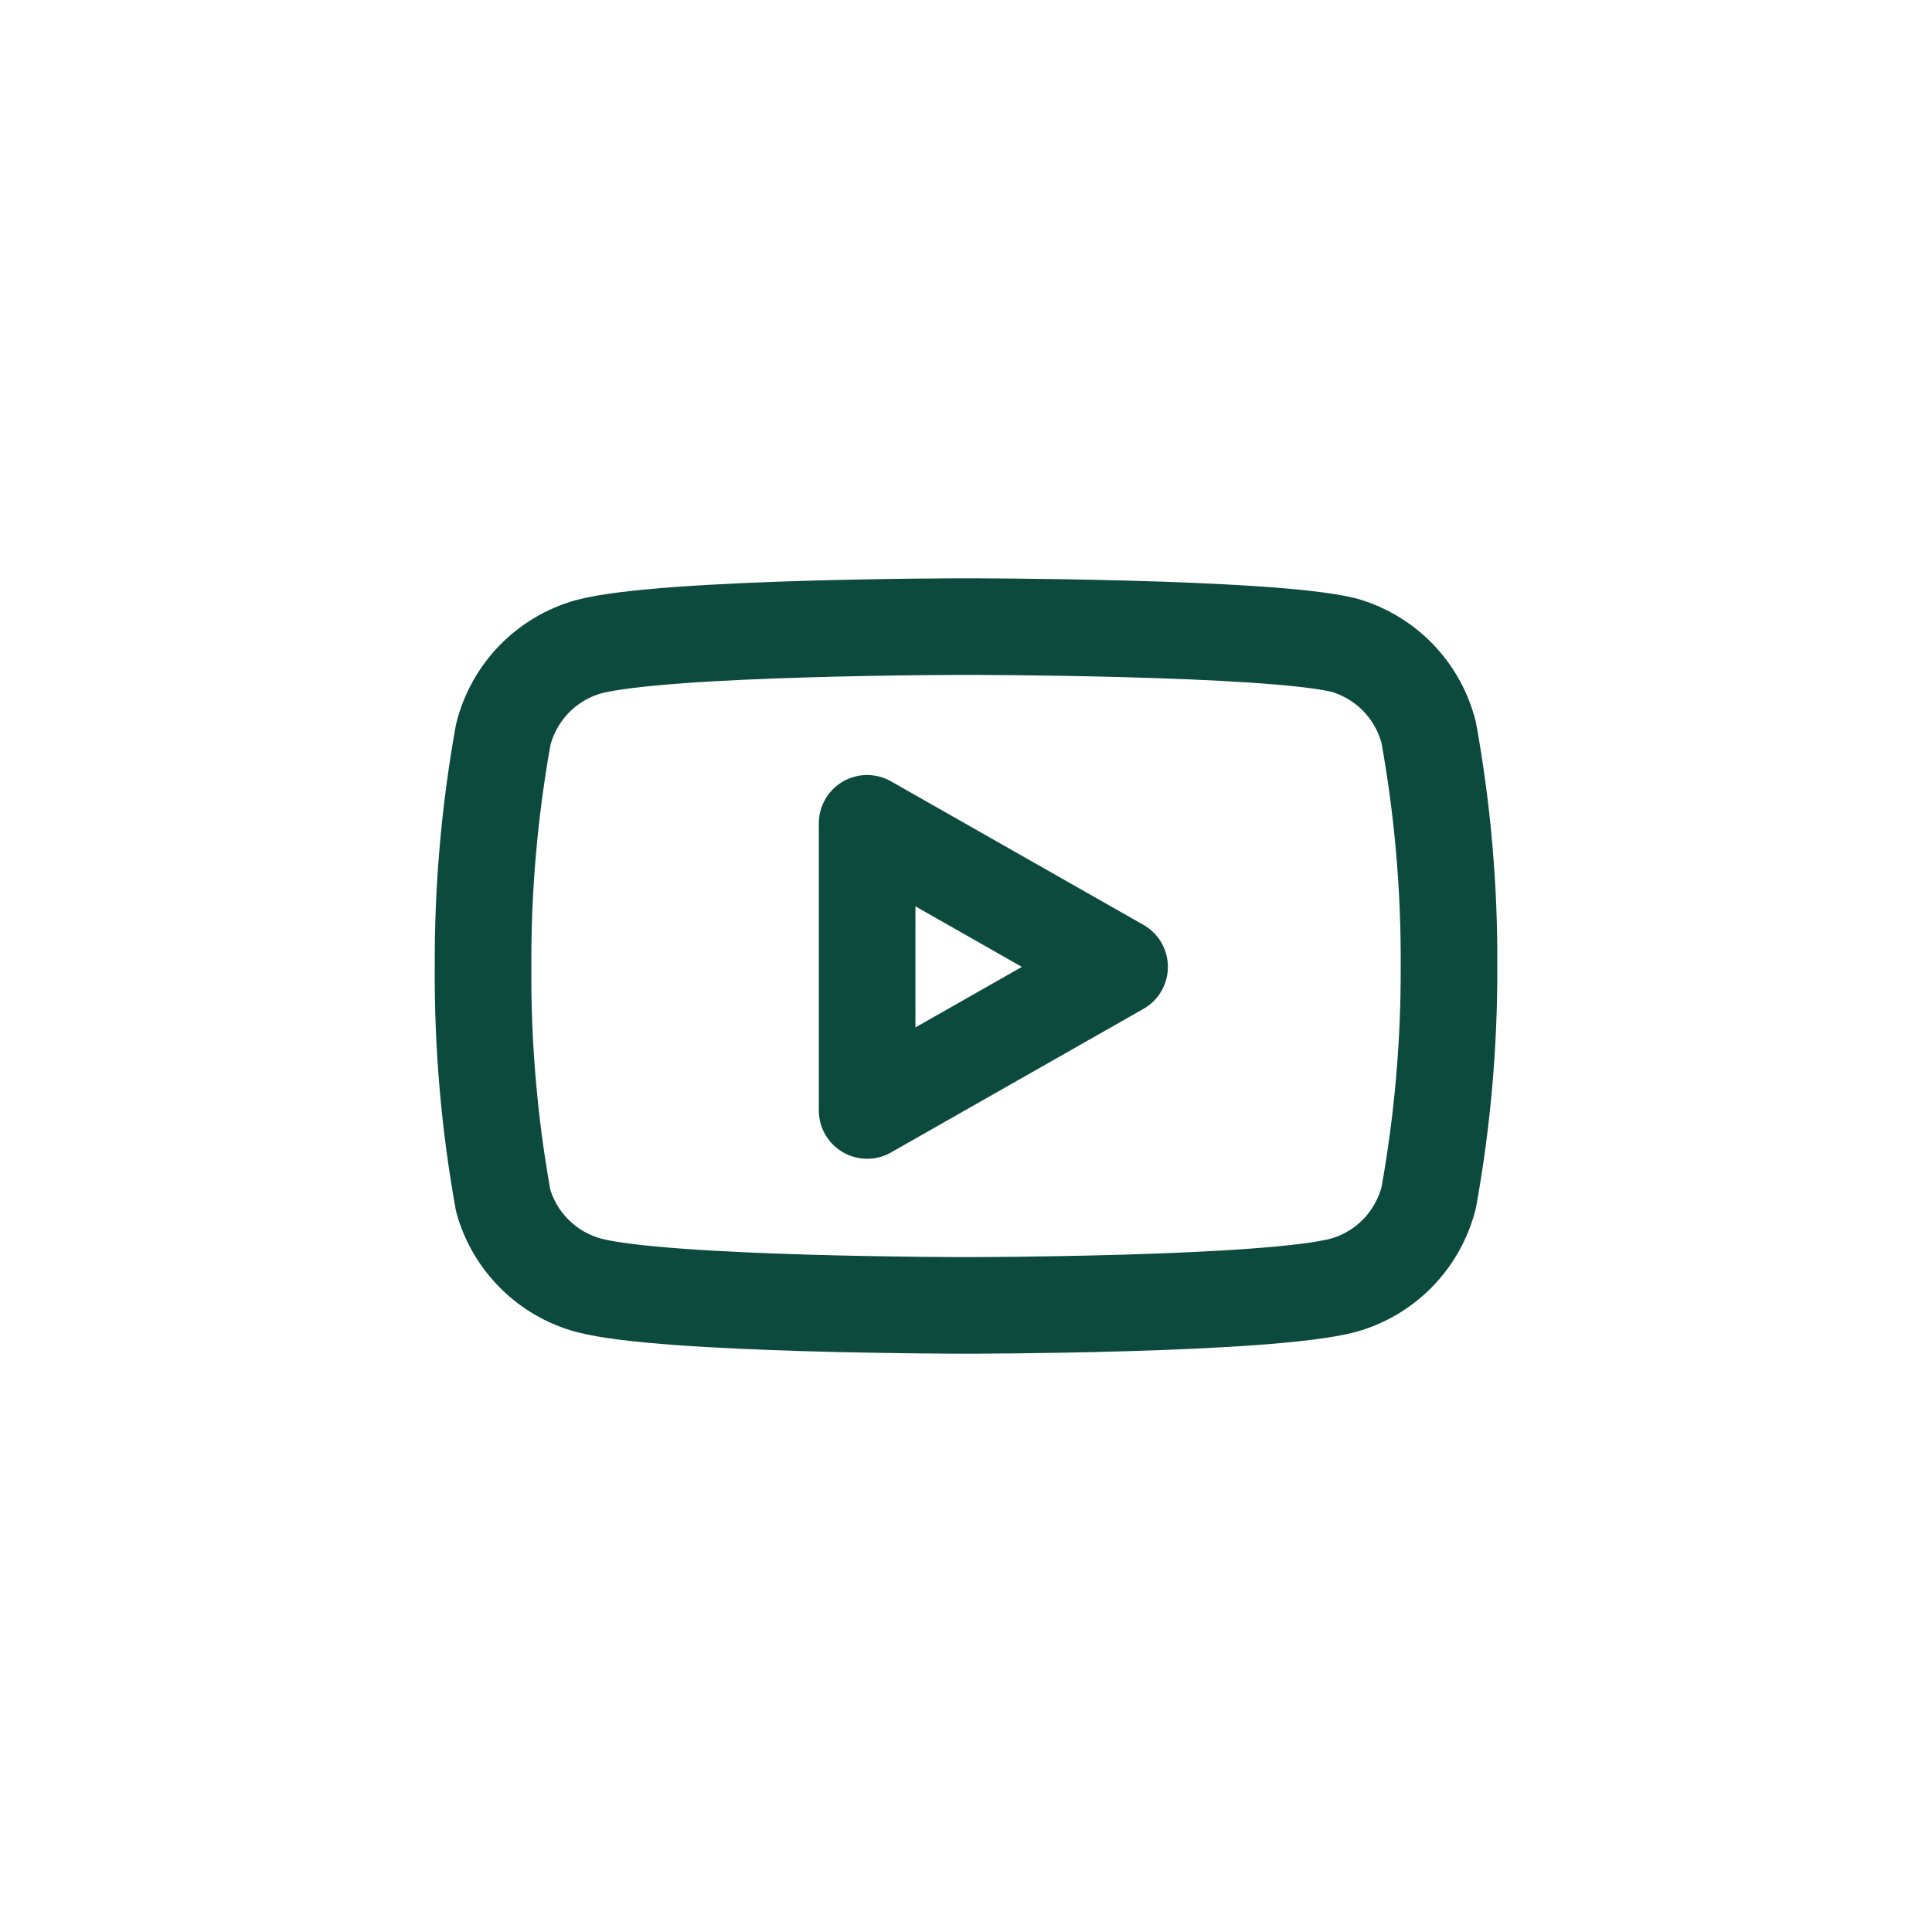
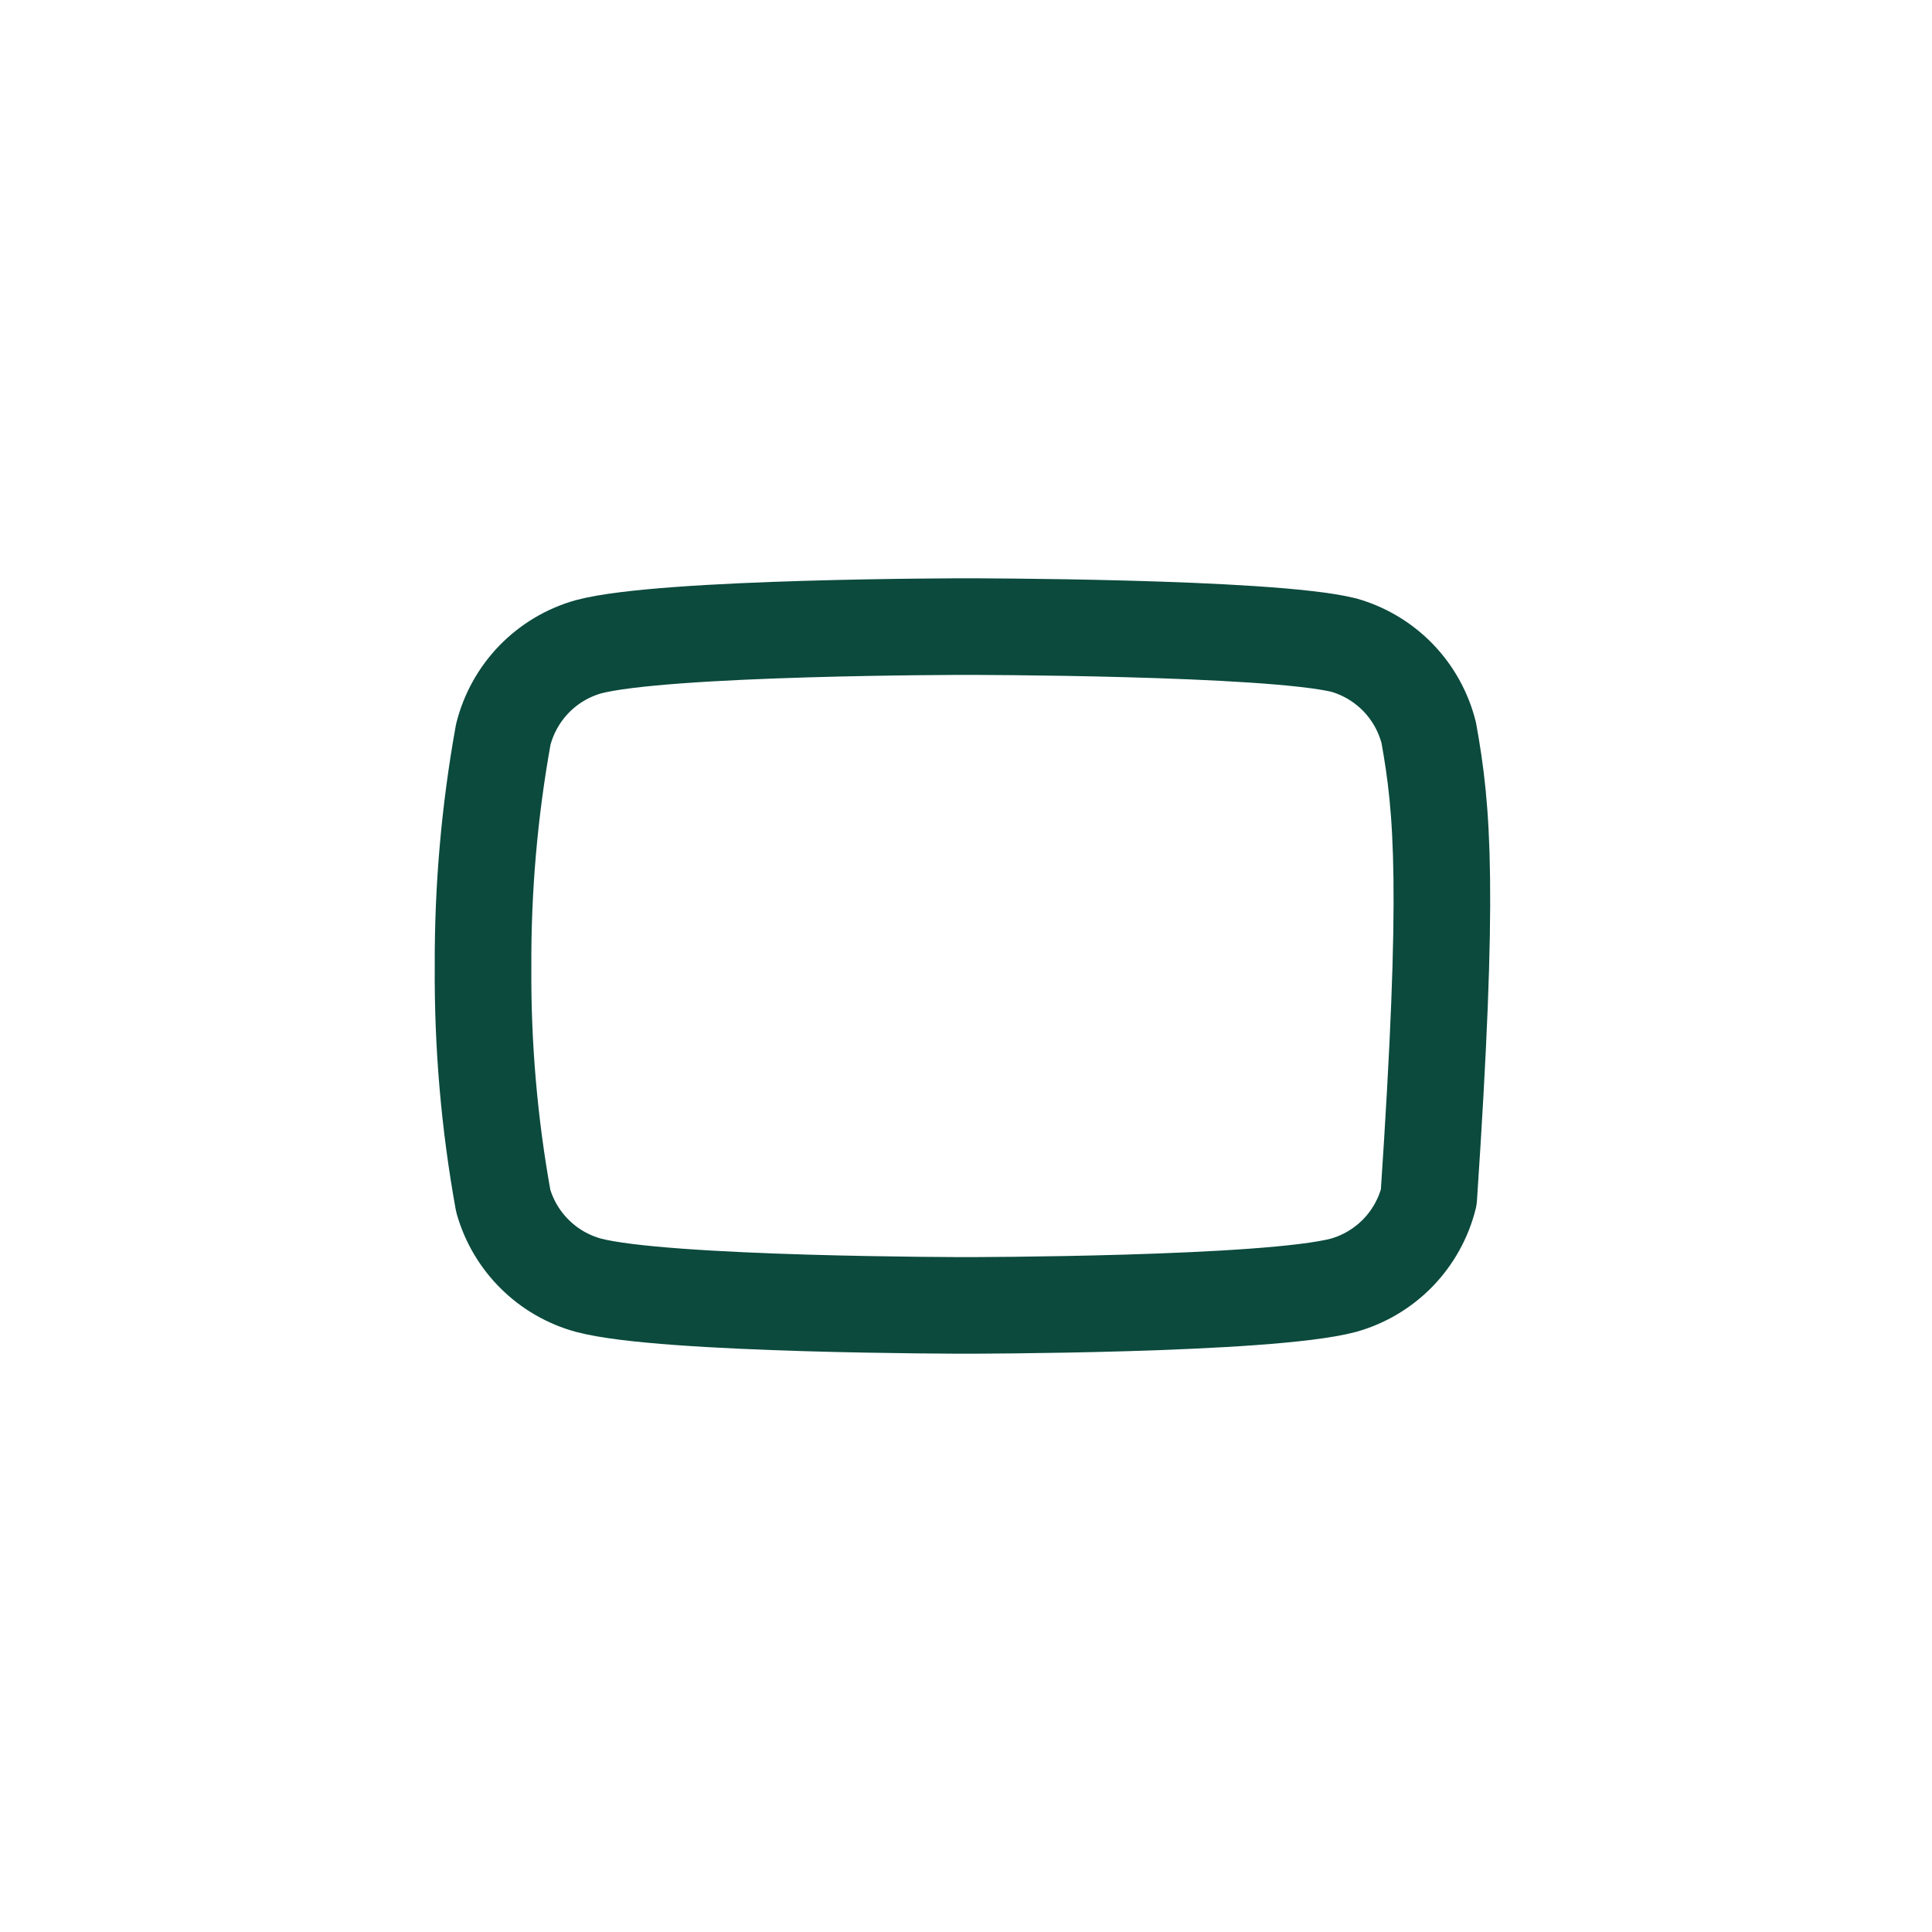
<svg xmlns="http://www.w3.org/2000/svg" width="40" height="40" viewBox="0 0 40 40" fill="none">
-   <path d="M29.581 15.173C29.473 14.742 29.253 14.346 28.944 14.027C28.634 13.708 28.246 13.476 27.818 13.355C26.254 12.973 20 12.973 20 12.973C20 12.973 13.746 12.973 12.182 13.391C11.754 13.512 11.366 13.744 11.056 14.063C10.747 14.383 10.527 14.778 10.419 15.209C10.133 16.796 9.993 18.406 10.001 20.018C9.99 21.643 10.13 23.265 10.419 24.863C10.538 25.281 10.763 25.662 11.072 25.967C11.38 26.273 11.763 26.494 12.182 26.609C13.746 27.027 20 27.027 20 27.027C20 27.027 26.254 27.027 27.818 26.609C28.246 26.488 28.634 26.256 28.944 25.937C29.253 25.617 29.473 25.222 29.581 24.791C29.865 23.216 30.005 21.618 30 20.018C30.01 18.394 29.87 16.772 29.581 15.173V15.173Z" stroke="#0B4A3D" stroke-width="2" stroke-linecap="round" stroke-linejoin="round" />
-   <path d="M17.953 22.991L23.18 20.018L17.953 17.046V22.991Z" stroke="#0B4A3D" stroke-width="2" stroke-linecap="round" stroke-linejoin="round" />
+   <path d="M29.581 15.173C29.473 14.742 29.253 14.346 28.944 14.027C28.634 13.708 28.246 13.476 27.818 13.355C26.254 12.973 20 12.973 20 12.973C20 12.973 13.746 12.973 12.182 13.391C11.754 13.512 11.366 13.744 11.056 14.063C10.747 14.383 10.527 14.778 10.419 15.209C10.133 16.796 9.993 18.406 10.001 20.018C9.99 21.643 10.13 23.265 10.419 24.863C10.538 25.281 10.763 25.662 11.072 25.967C11.38 26.273 11.763 26.494 12.182 26.609C13.746 27.027 20 27.027 20 27.027C20 27.027 26.254 27.027 27.818 26.609C28.246 26.488 28.634 26.256 28.944 25.937C29.253 25.617 29.473 25.222 29.581 24.791C30.01 18.394 29.87 16.772 29.581 15.173V15.173Z" stroke="#0B4A3D" stroke-width="2" stroke-linecap="round" stroke-linejoin="round" />
</svg>